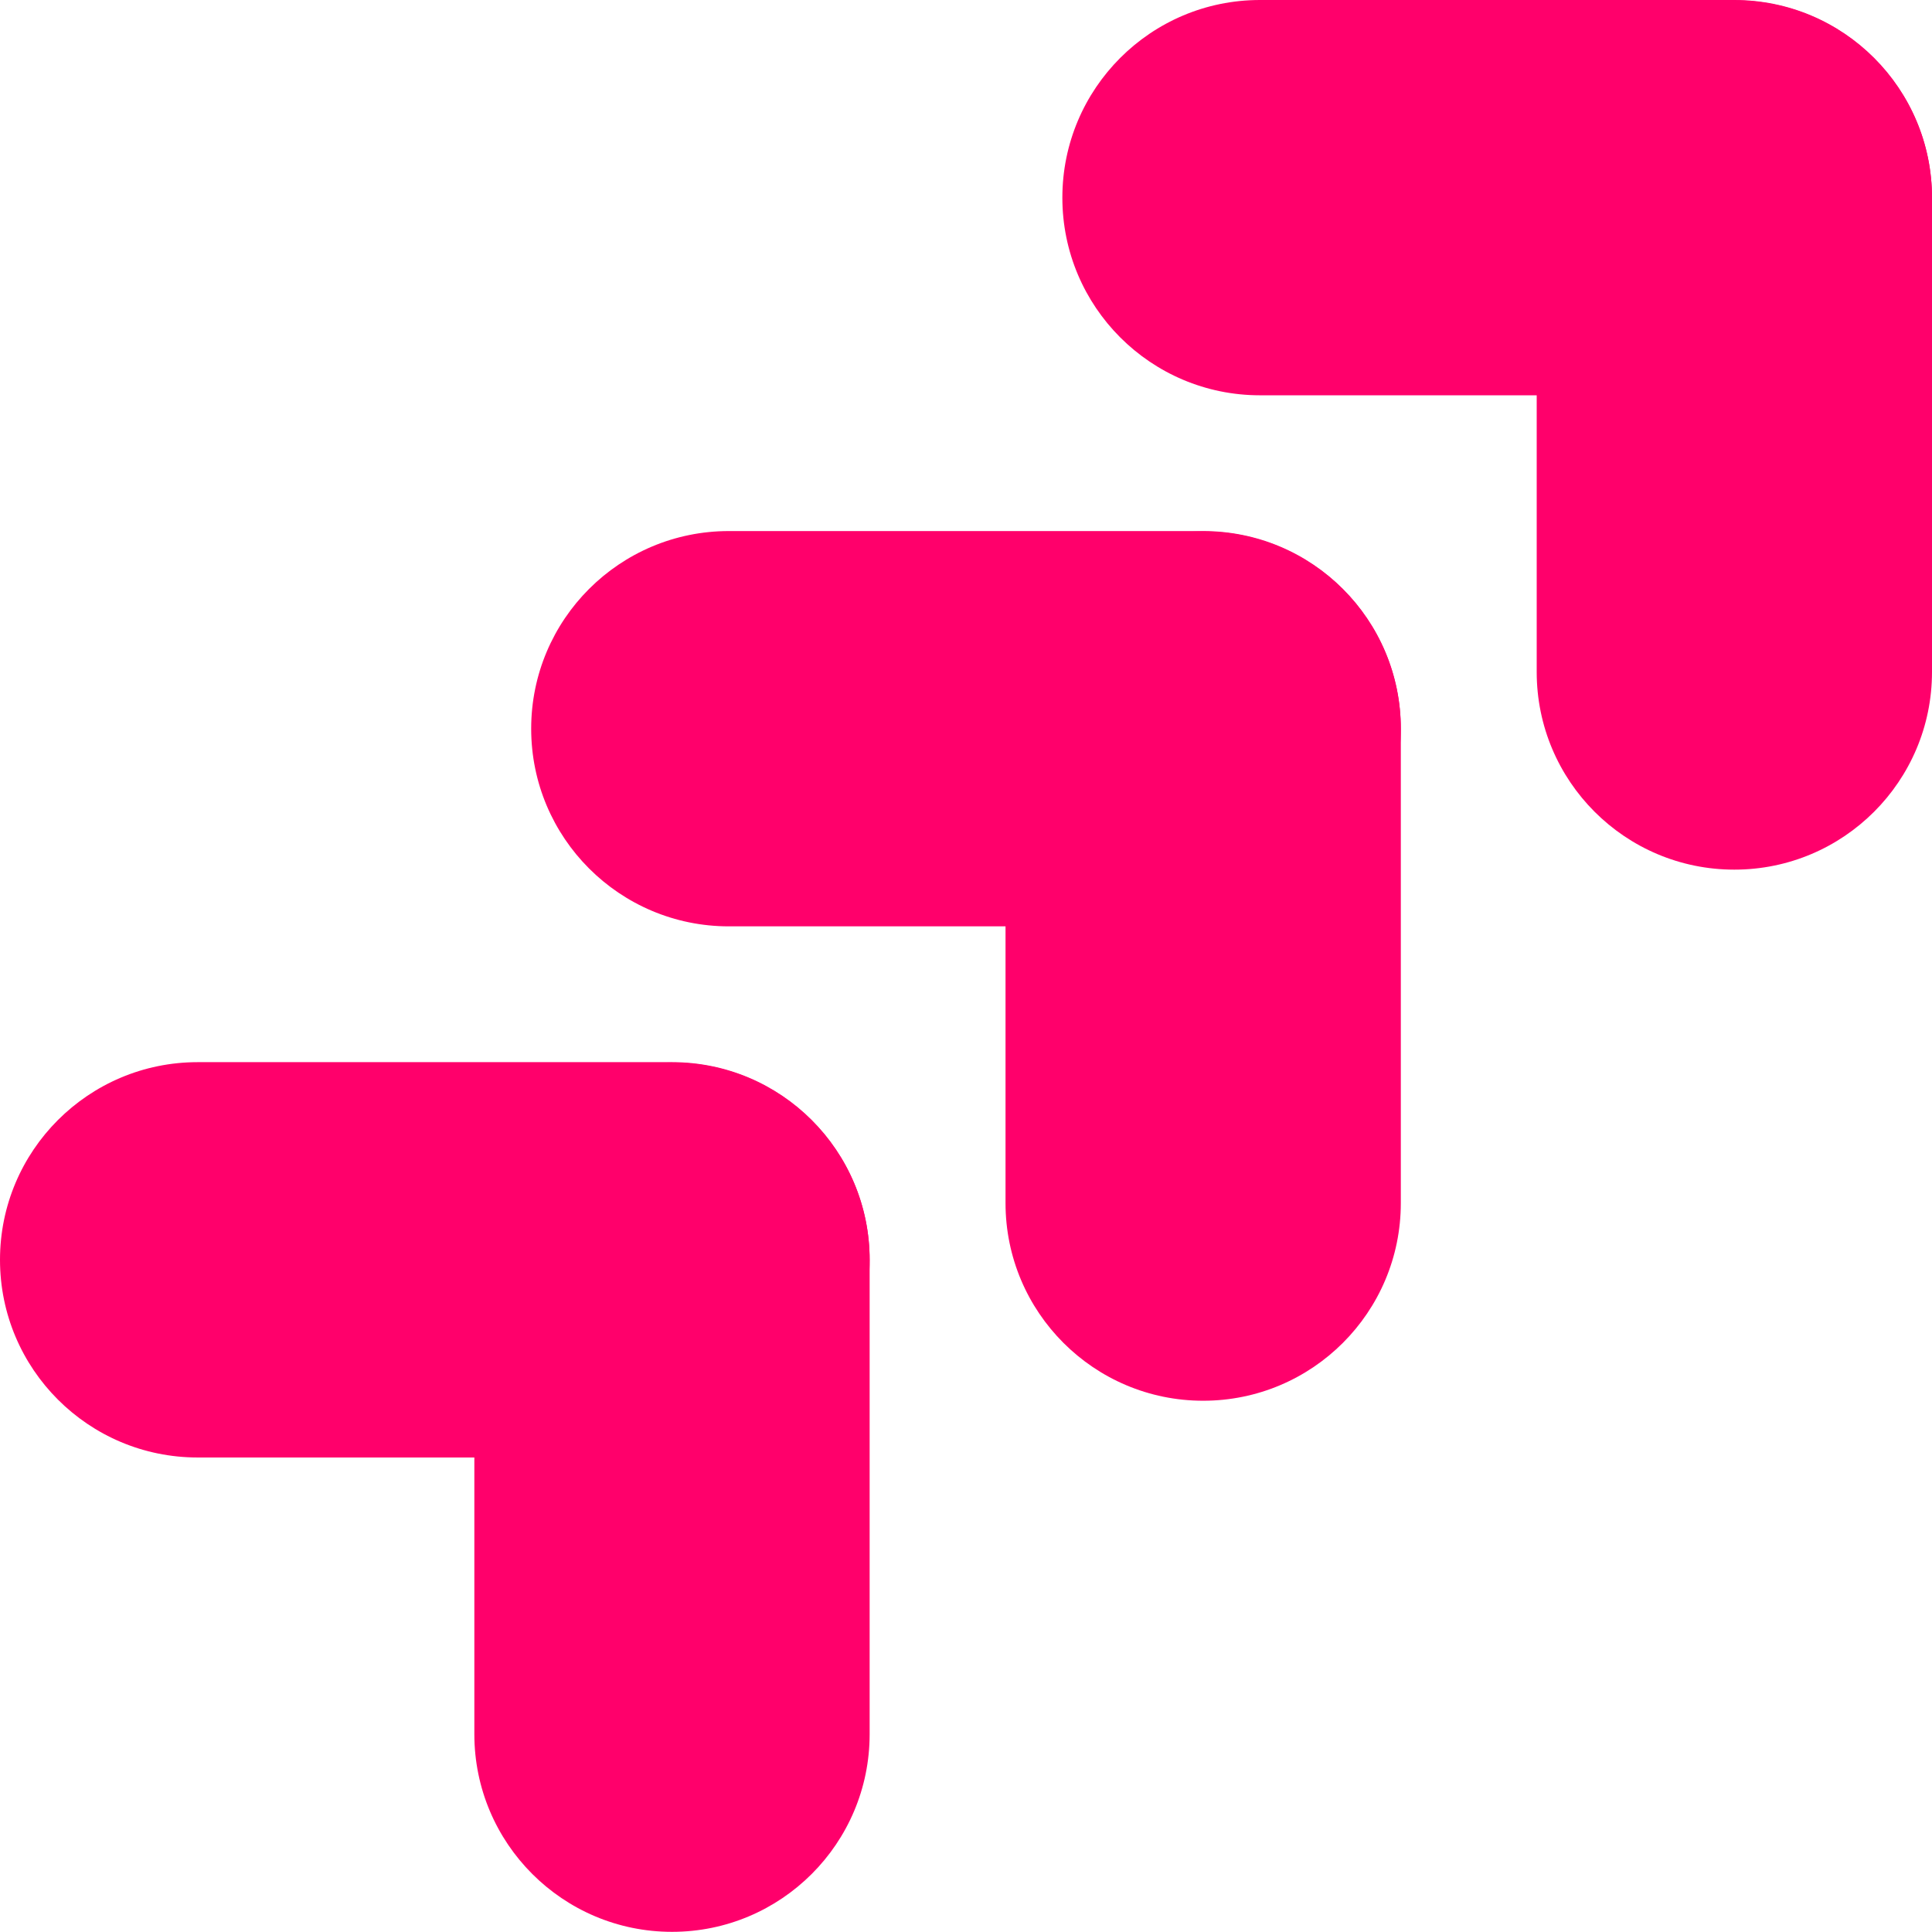
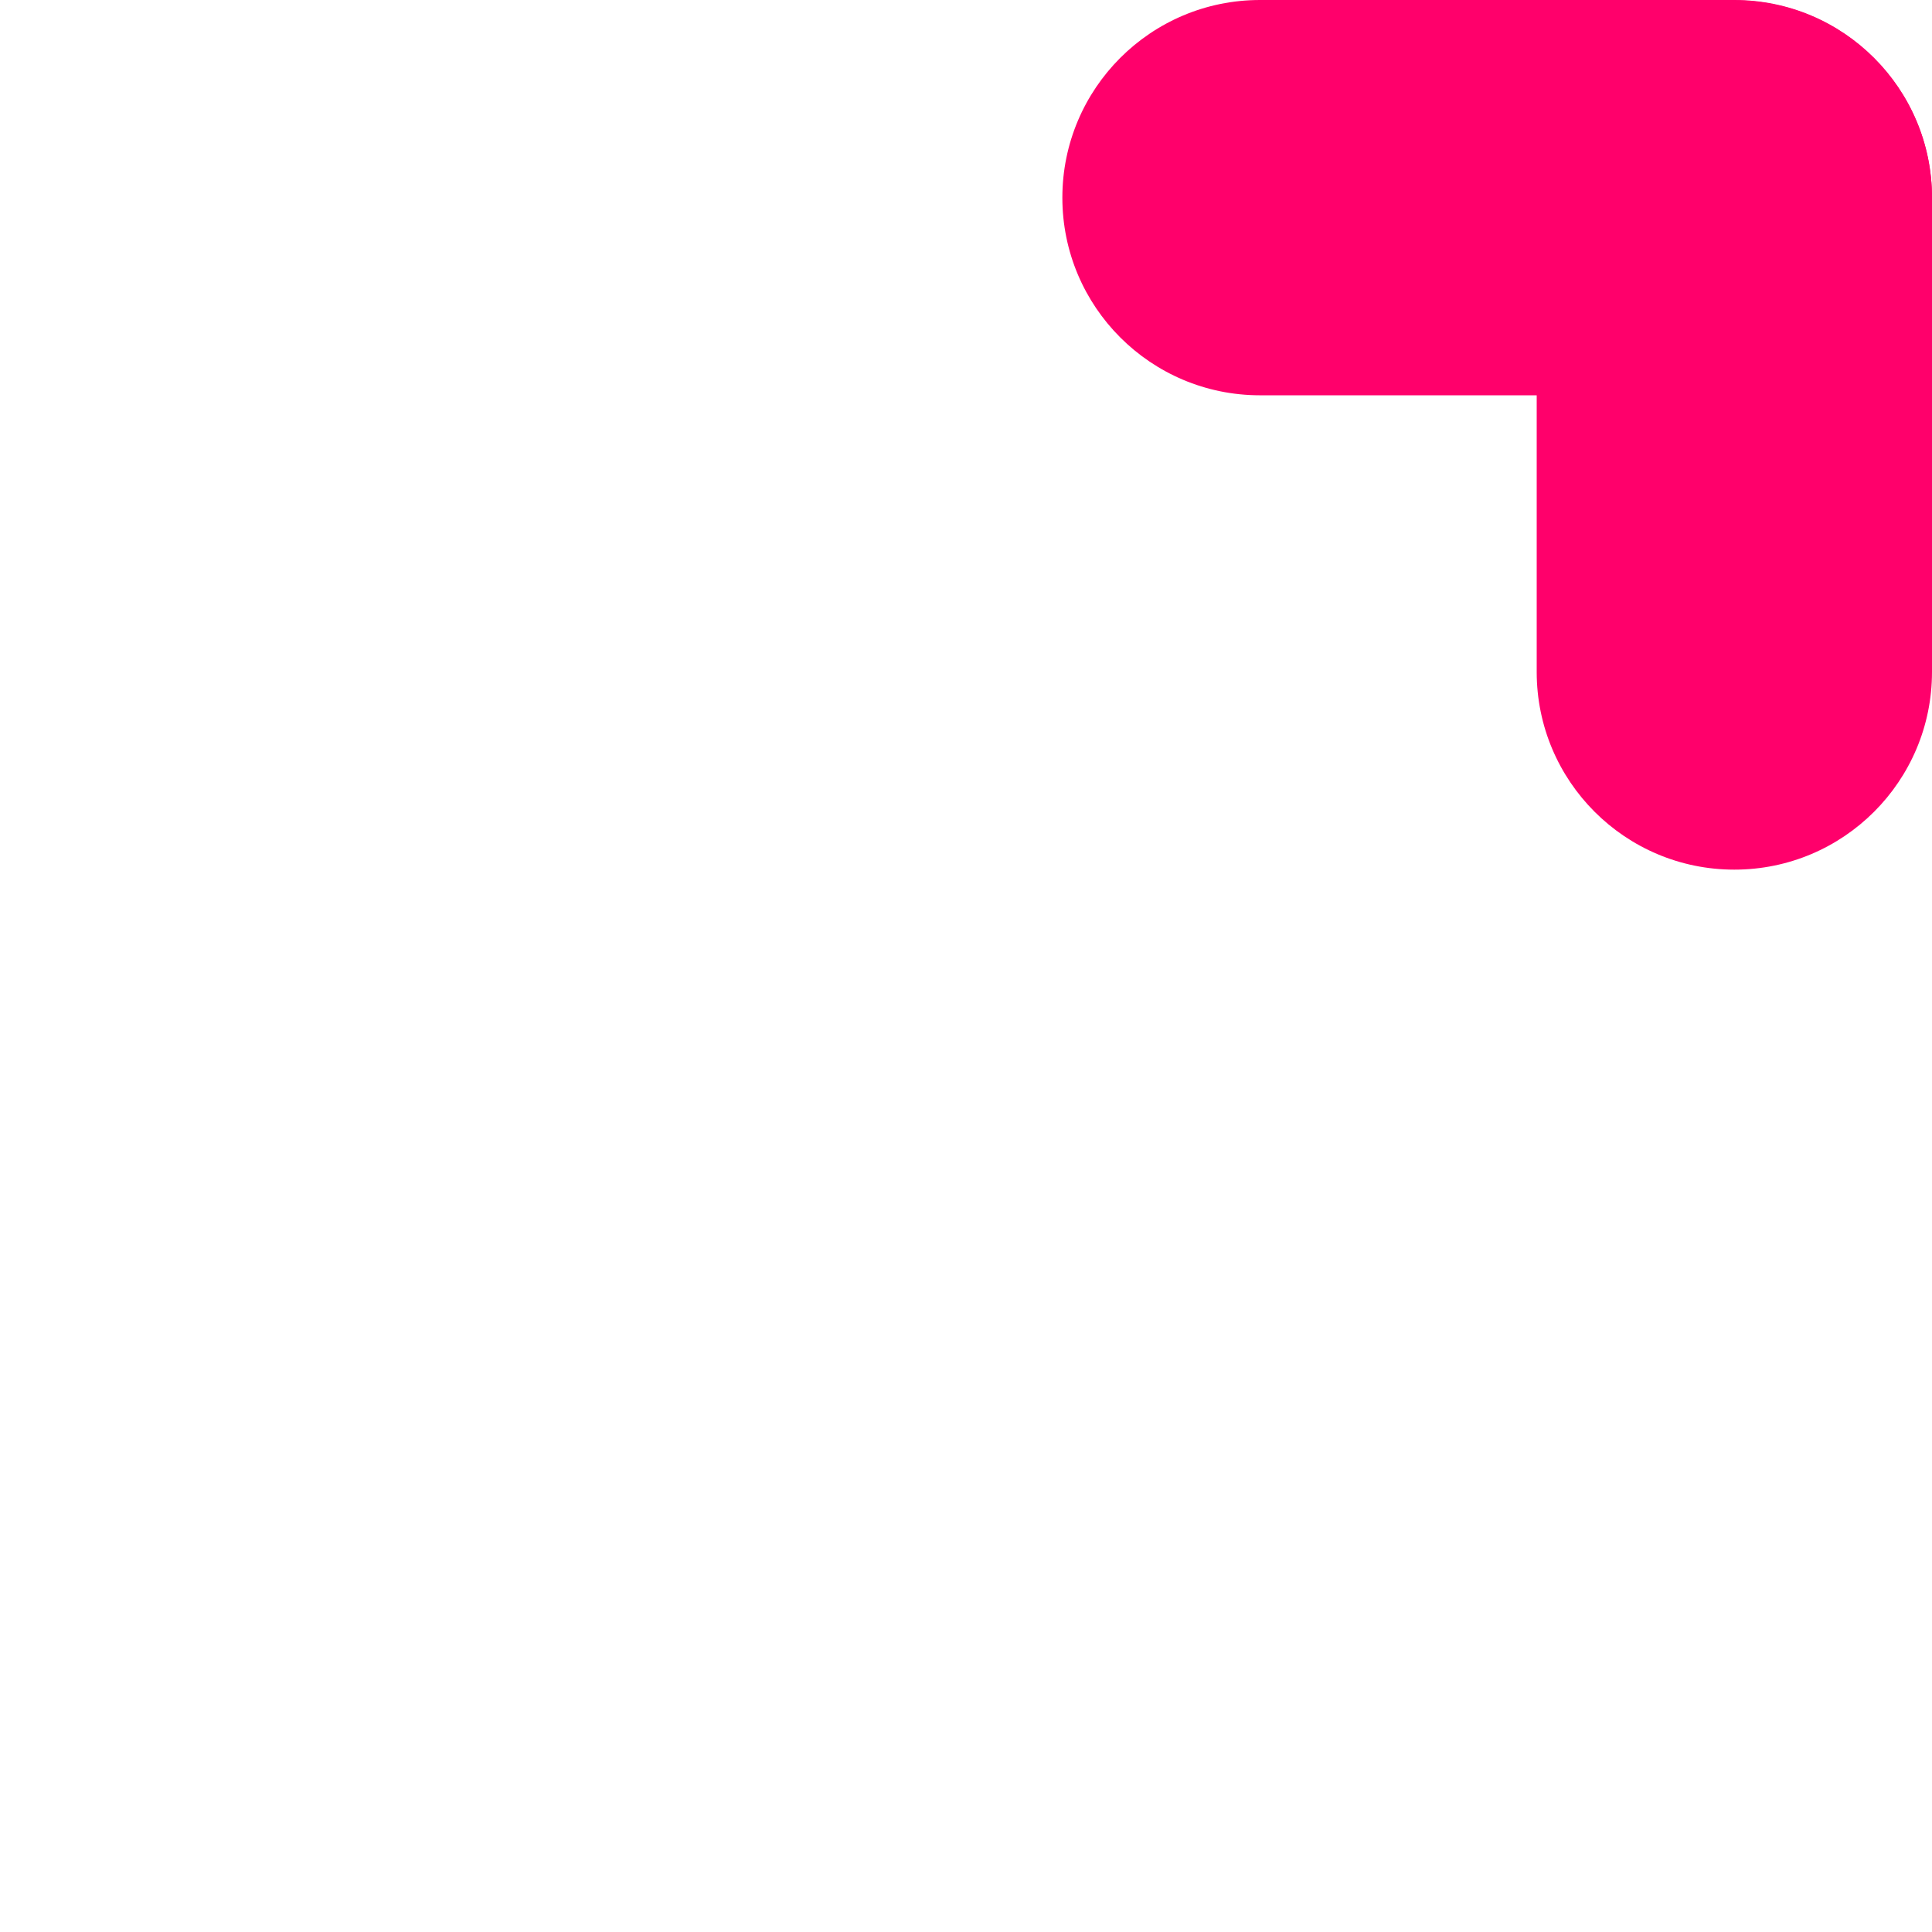
<svg xmlns="http://www.w3.org/2000/svg" width="48" height="48" viewBox="0 0 48 48" fill="none">
  <path d="M48 4.911C48 7.623 45.801 9.821 43.089 9.821H31.304C28.592 9.821 26.394 7.623 26.394 4.911C26.394 2.199 28.592 0 31.304 0H43.089C45.801 0 48 2.199 48 4.911Z" fill="#FF006B" />
-   <path d="M34.803 18.104C34.803 20.817 32.605 23.015 29.892 23.015H18.108C15.395 23.015 13.197 20.817 13.197 18.104C13.197 15.392 15.395 13.194 18.108 13.194H29.892C32.605 13.194 34.803 15.392 34.803 18.104Z" fill="#FF006B" />
-   <path d="M21.606 31.3C21.606 34.012 19.408 36.211 16.696 36.211H4.911C2.199 36.211 0 34.012 0 31.3C0 28.588 2.199 26.389 4.911 26.389H16.696C19.408 26.389 21.606 28.588 21.606 31.3Z" fill="#FF006B" />
  <path d="M43.089 0.008C45.801 0.008 48 2.207 48 4.919V16.695C48 19.408 45.801 21.606 43.089 21.606C40.377 21.606 38.179 19.408 38.179 16.695V4.919C38.179 2.207 40.377 0.008 43.089 0.008Z" fill="#FF006B" />
-   <path d="M29.892 13.203C32.605 13.203 34.803 15.402 34.803 18.114V29.89C34.803 32.602 32.605 34.801 29.892 34.801C27.18 34.801 24.982 32.602 24.982 29.89V18.114C24.982 15.402 27.18 13.203 29.892 13.203Z" fill="#FF006B" />
-   <path d="M16.696 26.398C19.408 26.398 21.606 28.596 21.606 31.308V43.085C21.606 45.797 19.408 47.996 16.696 47.996C13.984 47.996 11.785 45.797 11.785 43.085V31.308C11.785 28.596 13.984 26.398 16.696 26.398Z" fill="#FF006B" />
</svg>